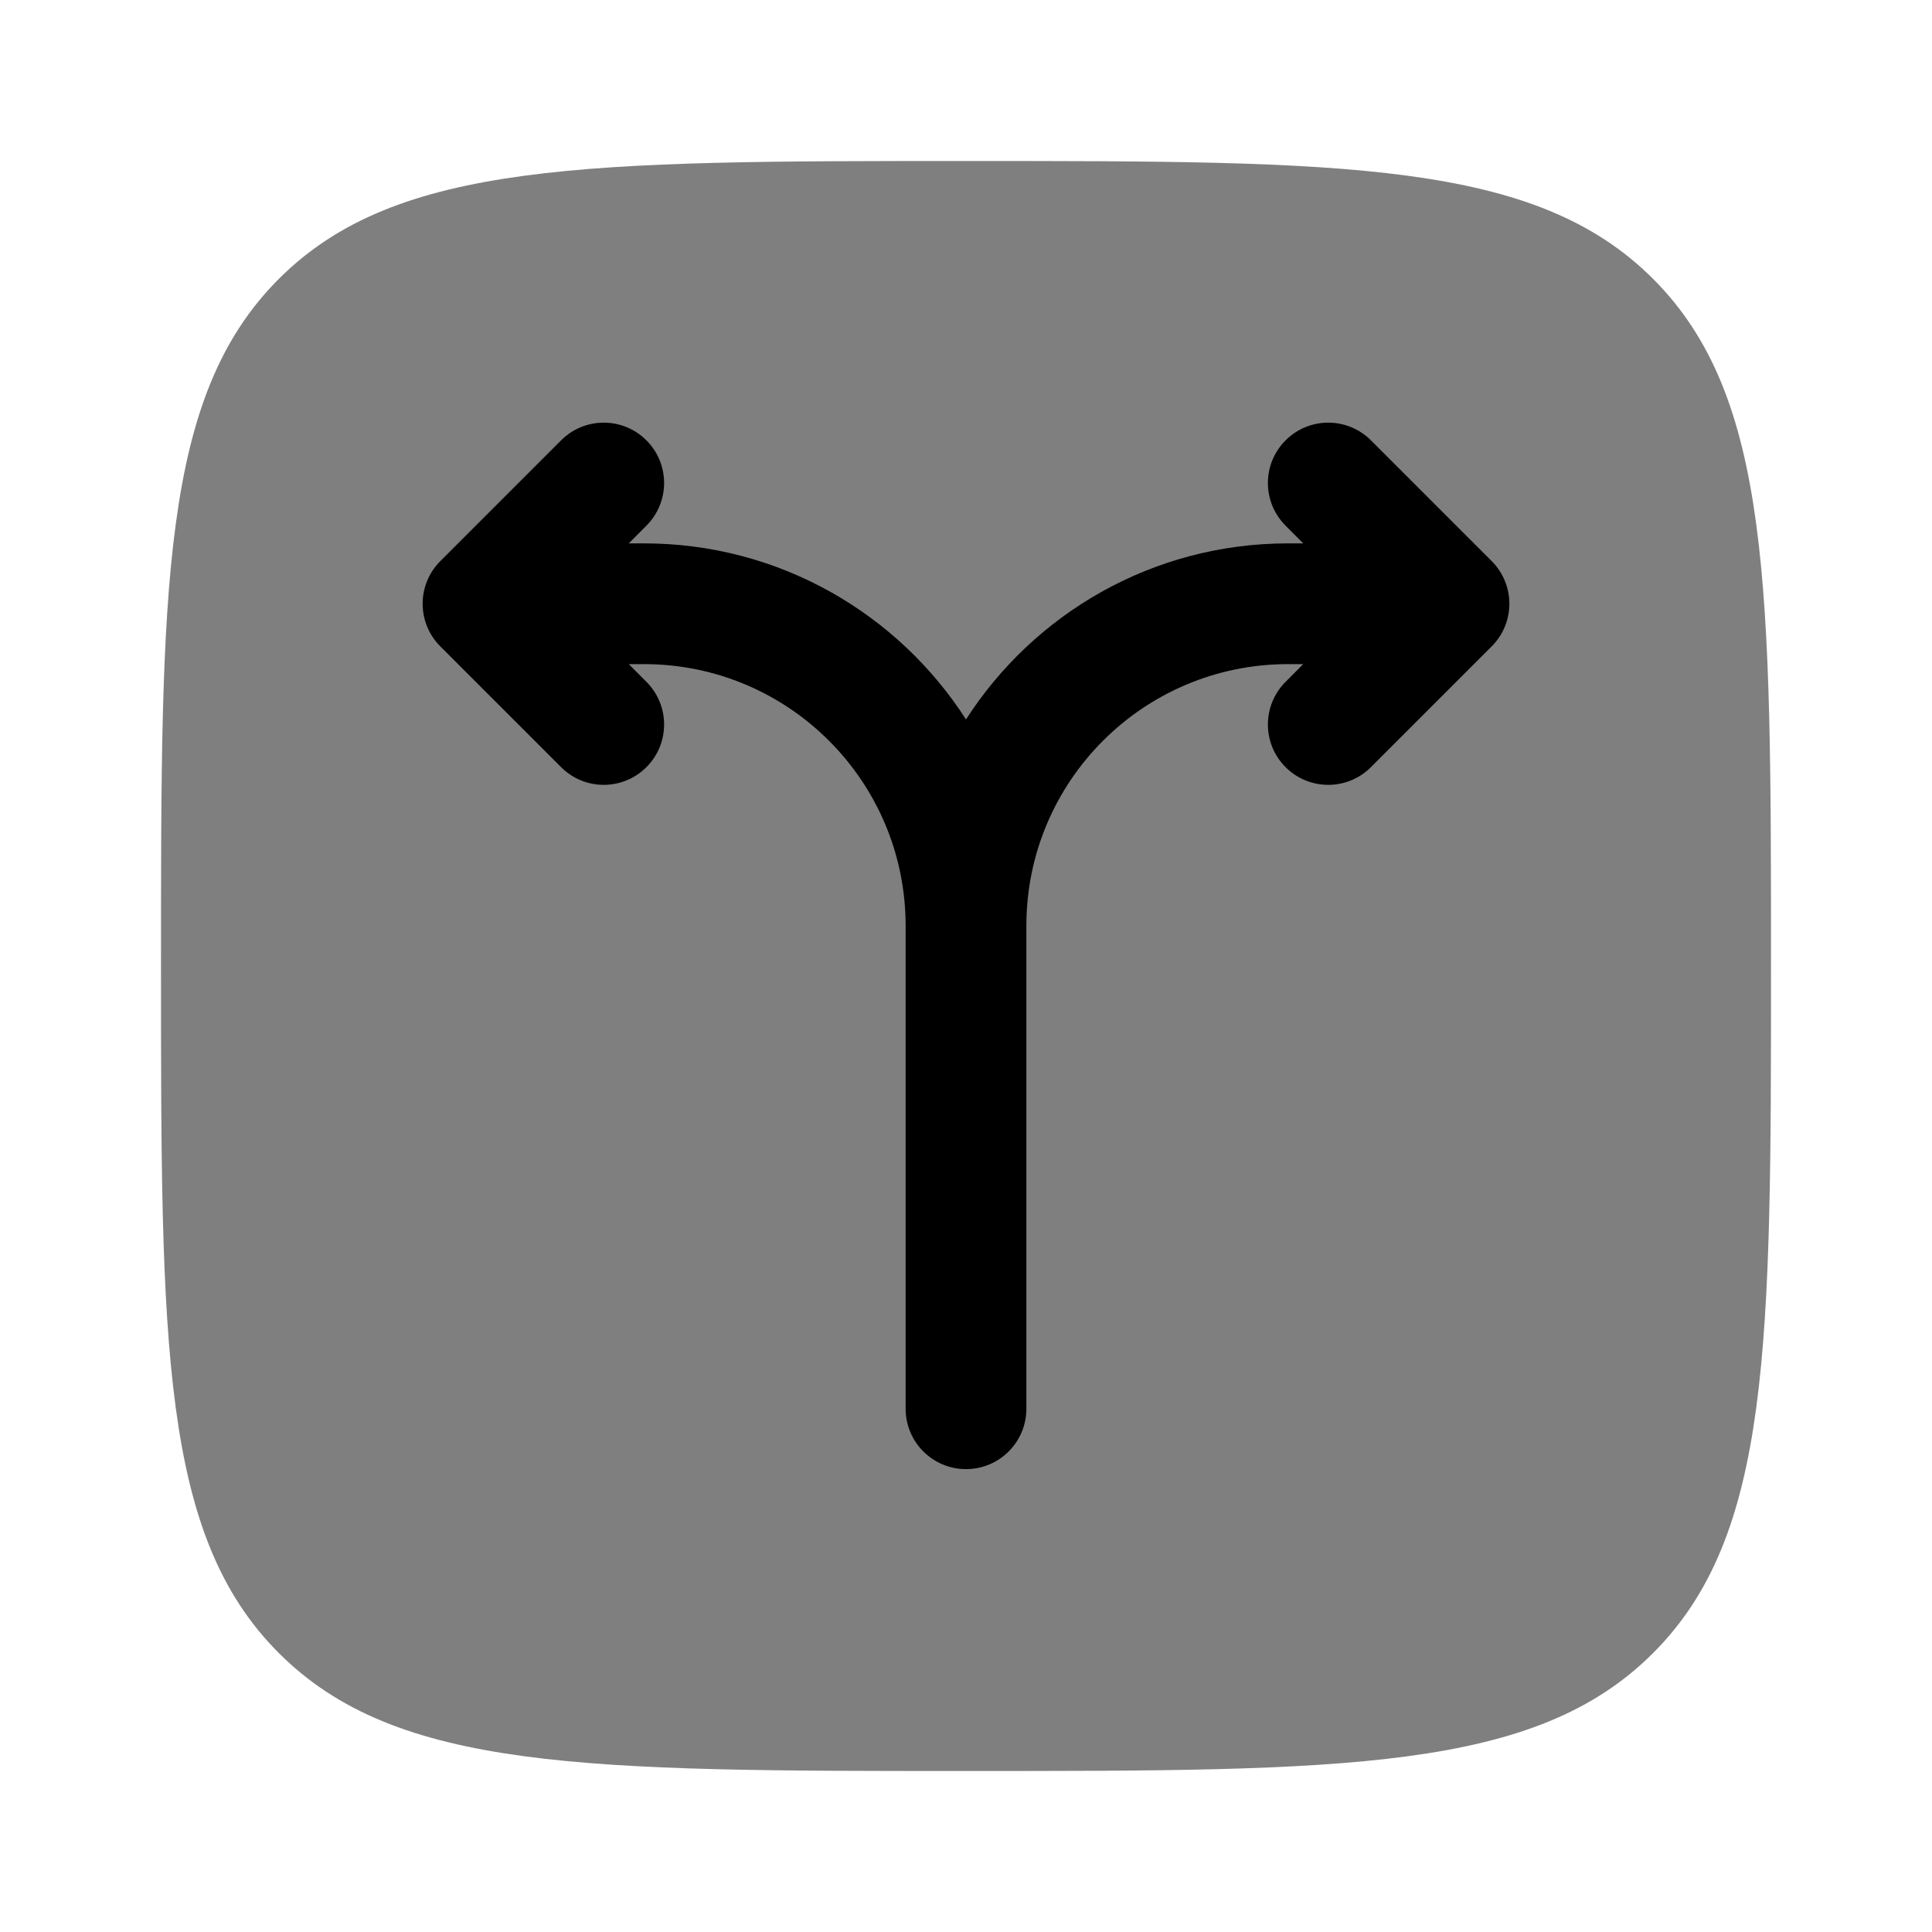
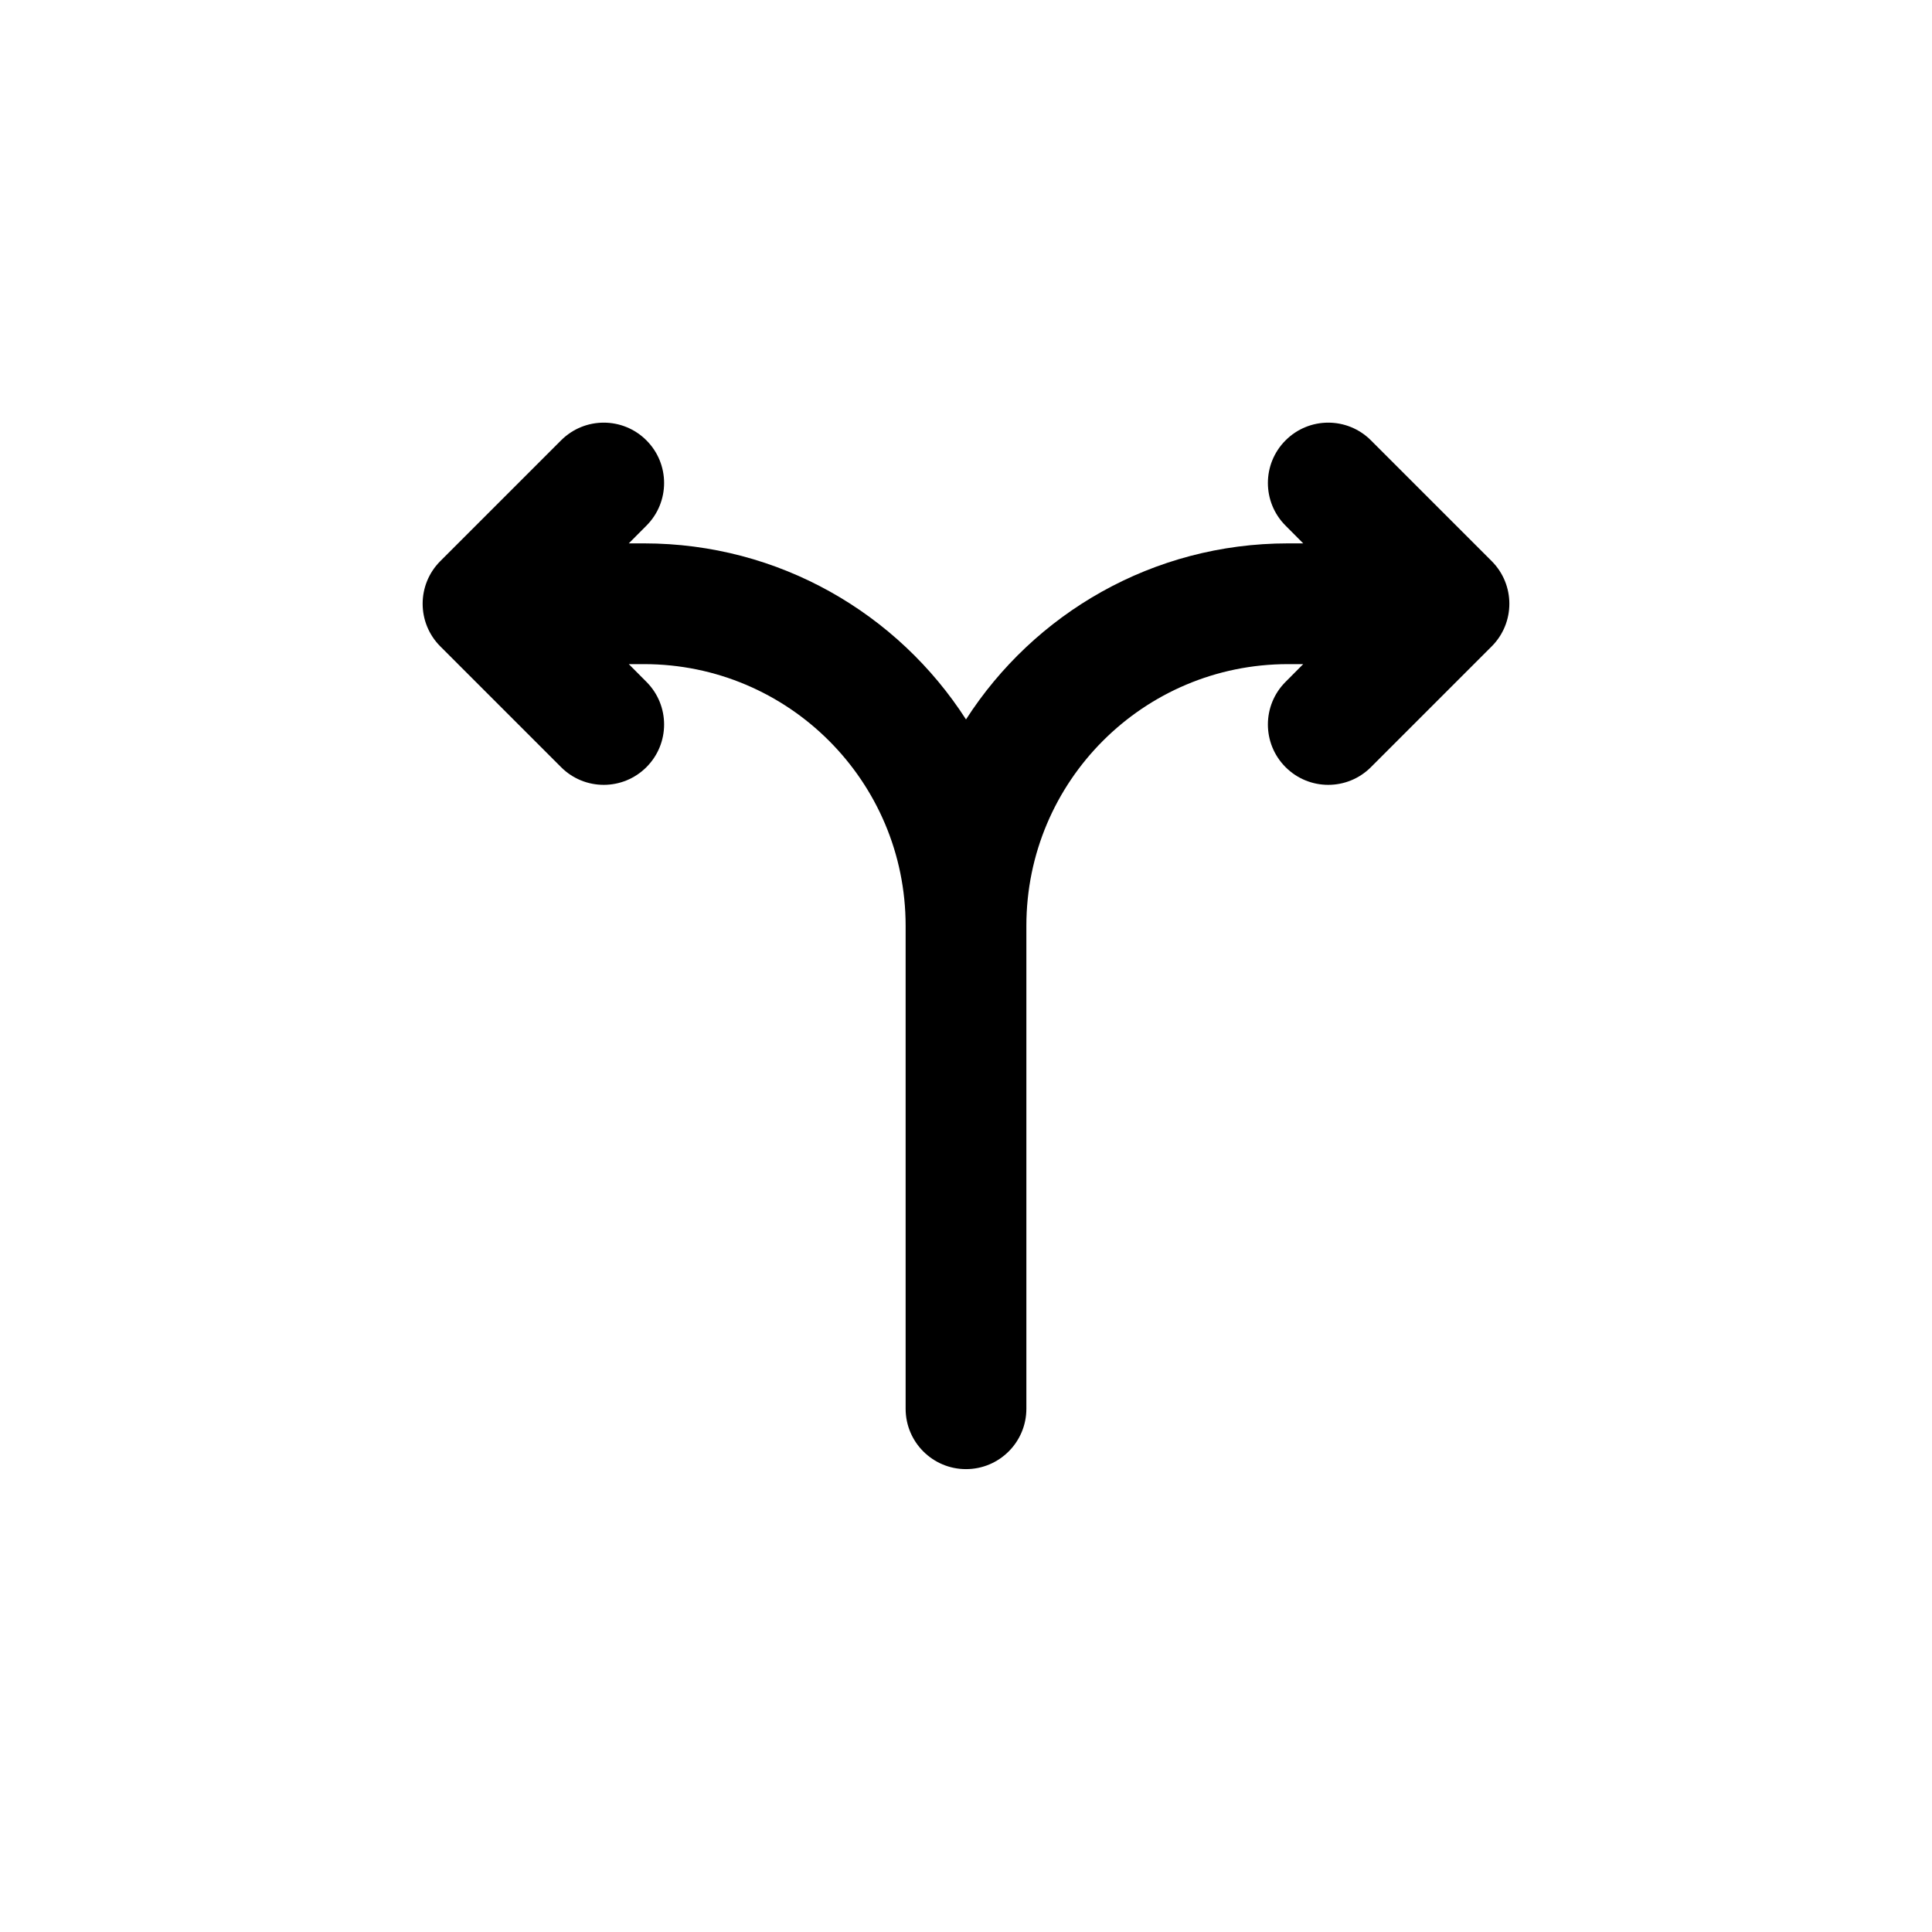
<svg xmlns="http://www.w3.org/2000/svg" width="24" height="24" viewBox="0 0 24 24" fill="none">
-   <path opacity="0.5" d="M3.464 3.464C4.929 2 7.286 2 12 2C16.714 2 19.071 2 20.535 3.464C22 4.929 22 7.286 22 12C22 16.714 22 19.071 20.535 20.535C19.071 22 16.714 22 12 22C7.286 22 4.929 22 3.464 20.535C2 19.071 2 16.714 2 12C2 7.286 2 4.929 3.464 3.464Z" fill="black" />
  <path d="M12.75 17.5C12.75 17.914 12.414 18.25 12 18.25C11.586 18.25 11.25 17.914 11.25 17.5V11.5C11.25 9.705 9.795 8.25 8 8.25H7.811L8.03 8.47C8.323 8.763 8.323 9.237 8.03 9.53C7.737 9.823 7.263 9.823 6.97 9.53L5.47 8.03C5.177 7.737 5.177 7.263 5.47 6.97L6.97 5.47C7.263 5.177 7.737 5.177 8.03 5.47C8.323 5.763 8.323 6.237 8.03 6.53L7.811 6.75H8C9.679 6.75 11.155 7.622 12 8.937C12.845 7.622 14.32 6.75 16 6.75H16.189L15.97 6.53C15.677 6.237 15.677 5.763 15.97 5.47C16.263 5.177 16.737 5.177 17.03 5.47L18.53 6.97C18.823 7.263 18.823 7.737 18.53 8.03L17.03 9.53C16.737 9.823 16.263 9.823 15.97 9.53C15.677 9.237 15.677 8.763 15.97 8.47L16.189 8.25H16C14.205 8.25 12.75 9.705 12.75 11.5V17.5Z" fill="black" />
</svg>